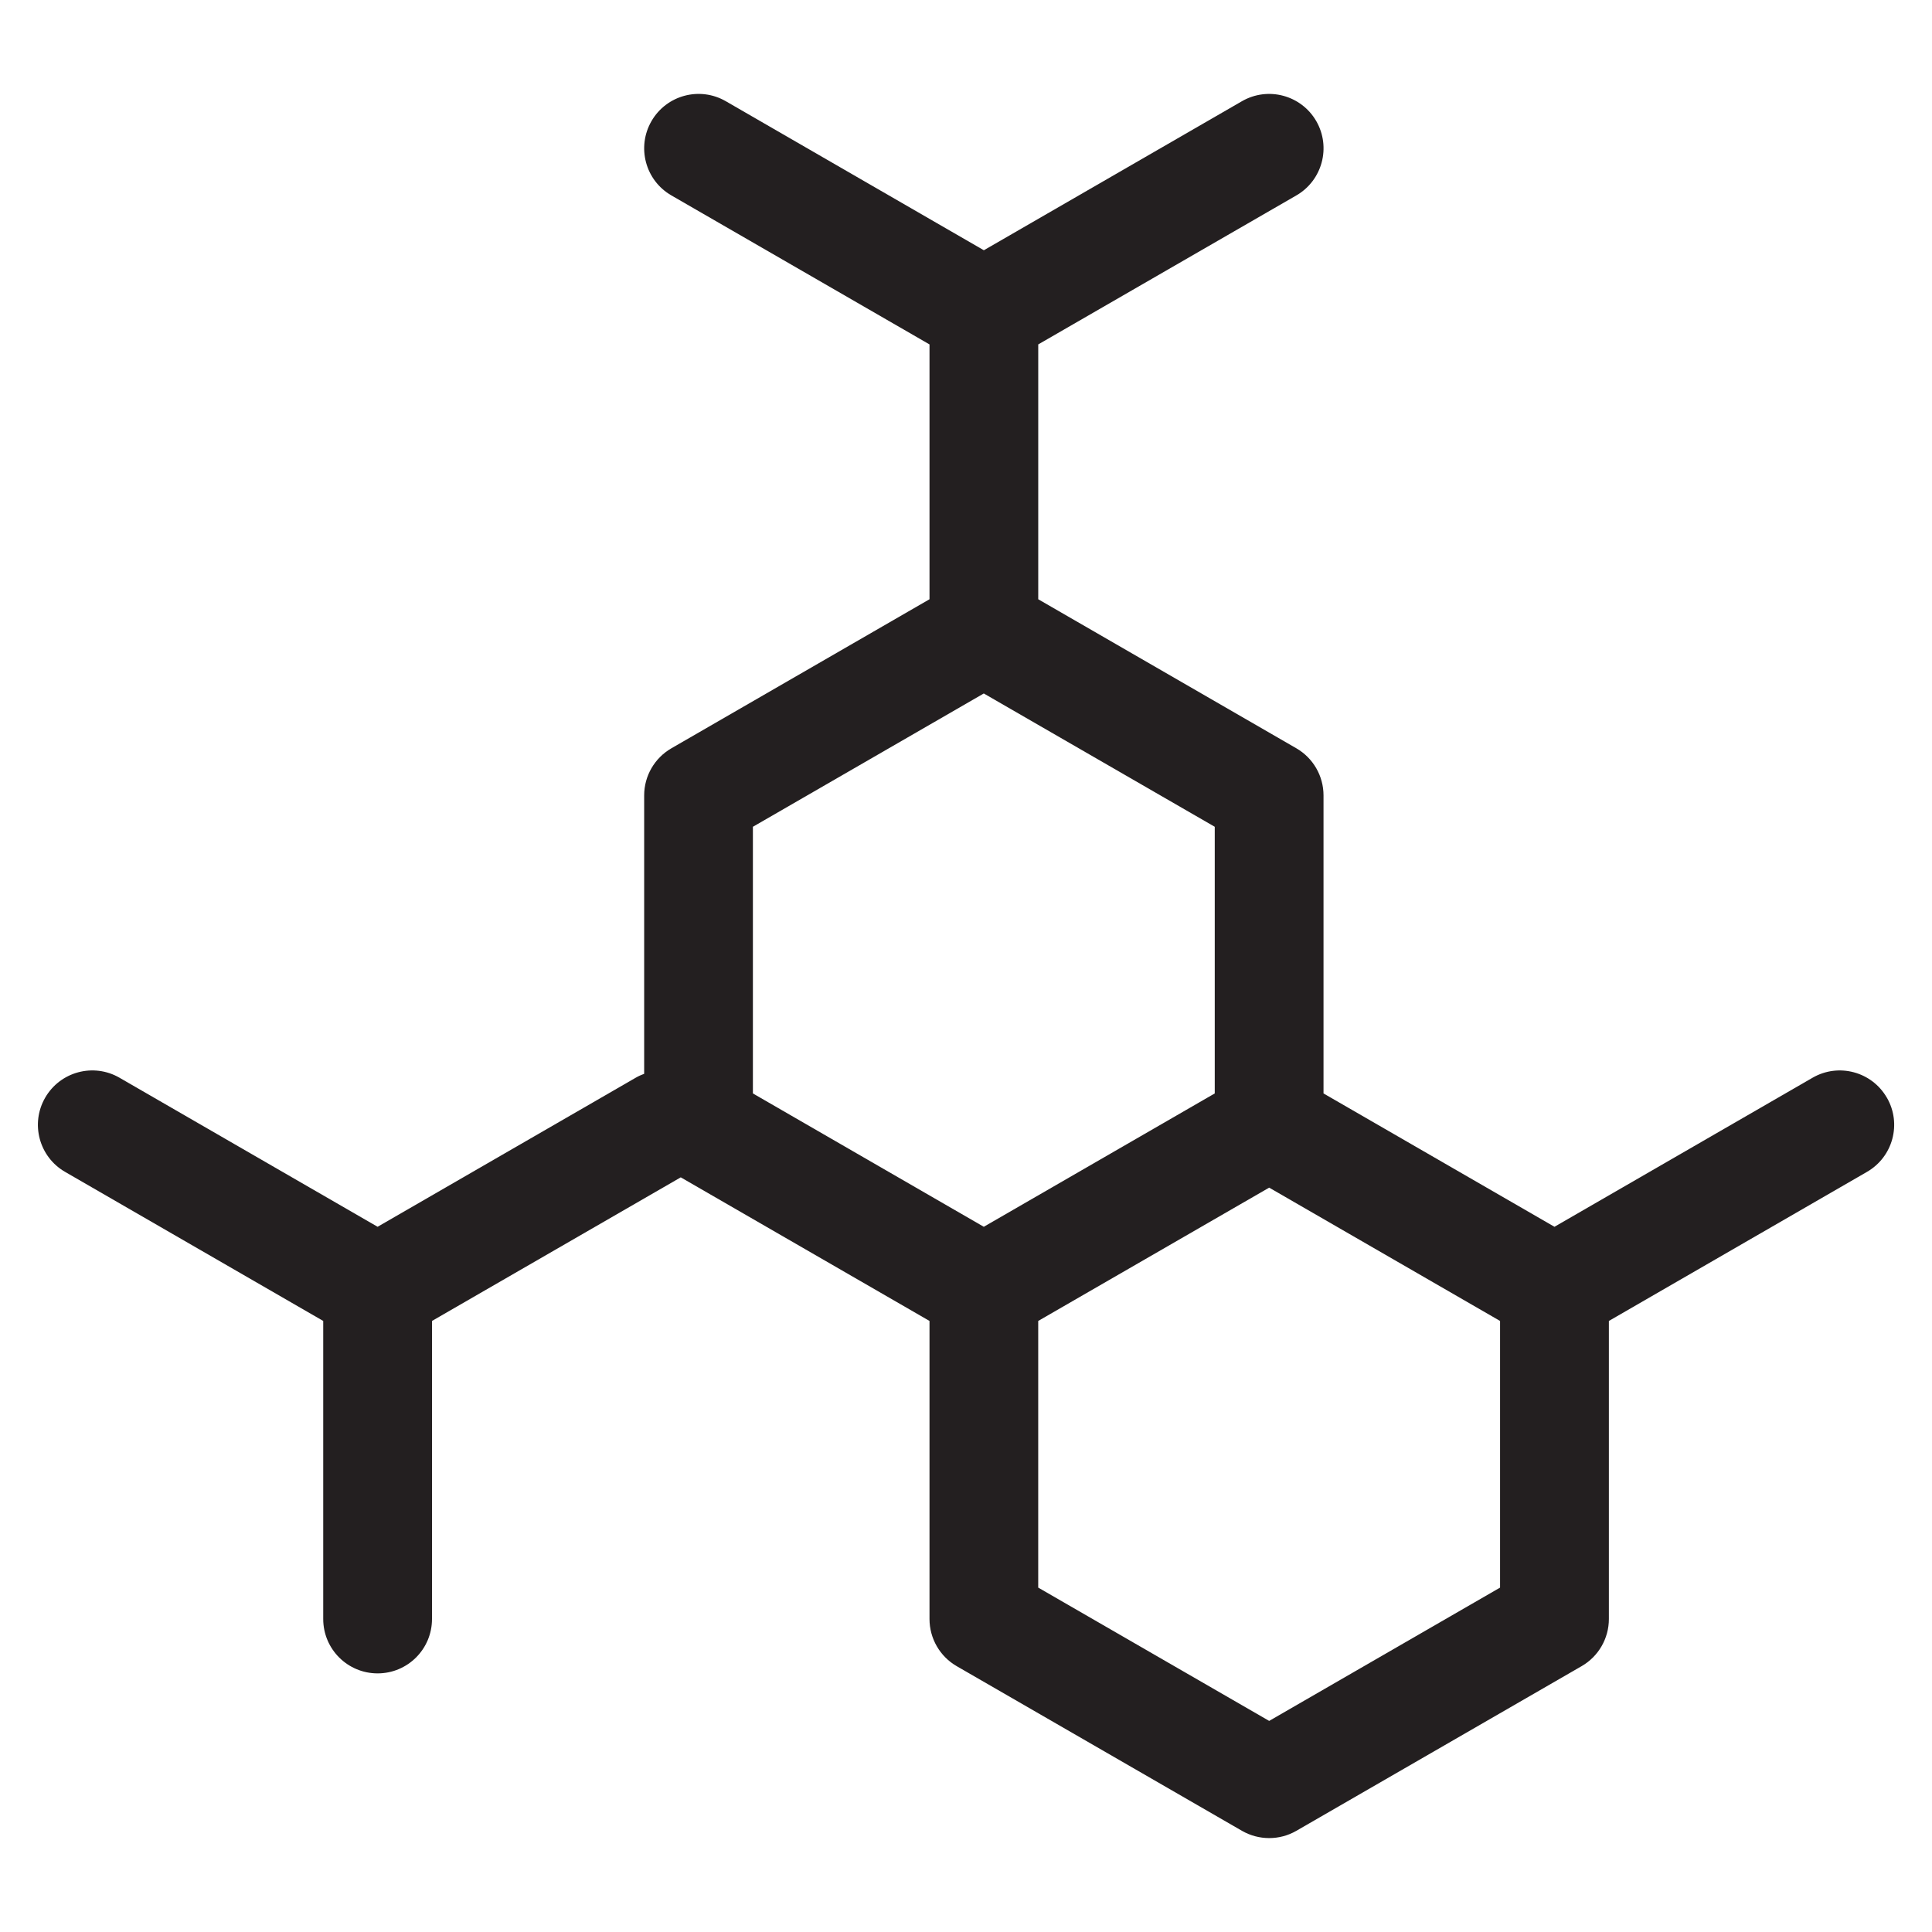
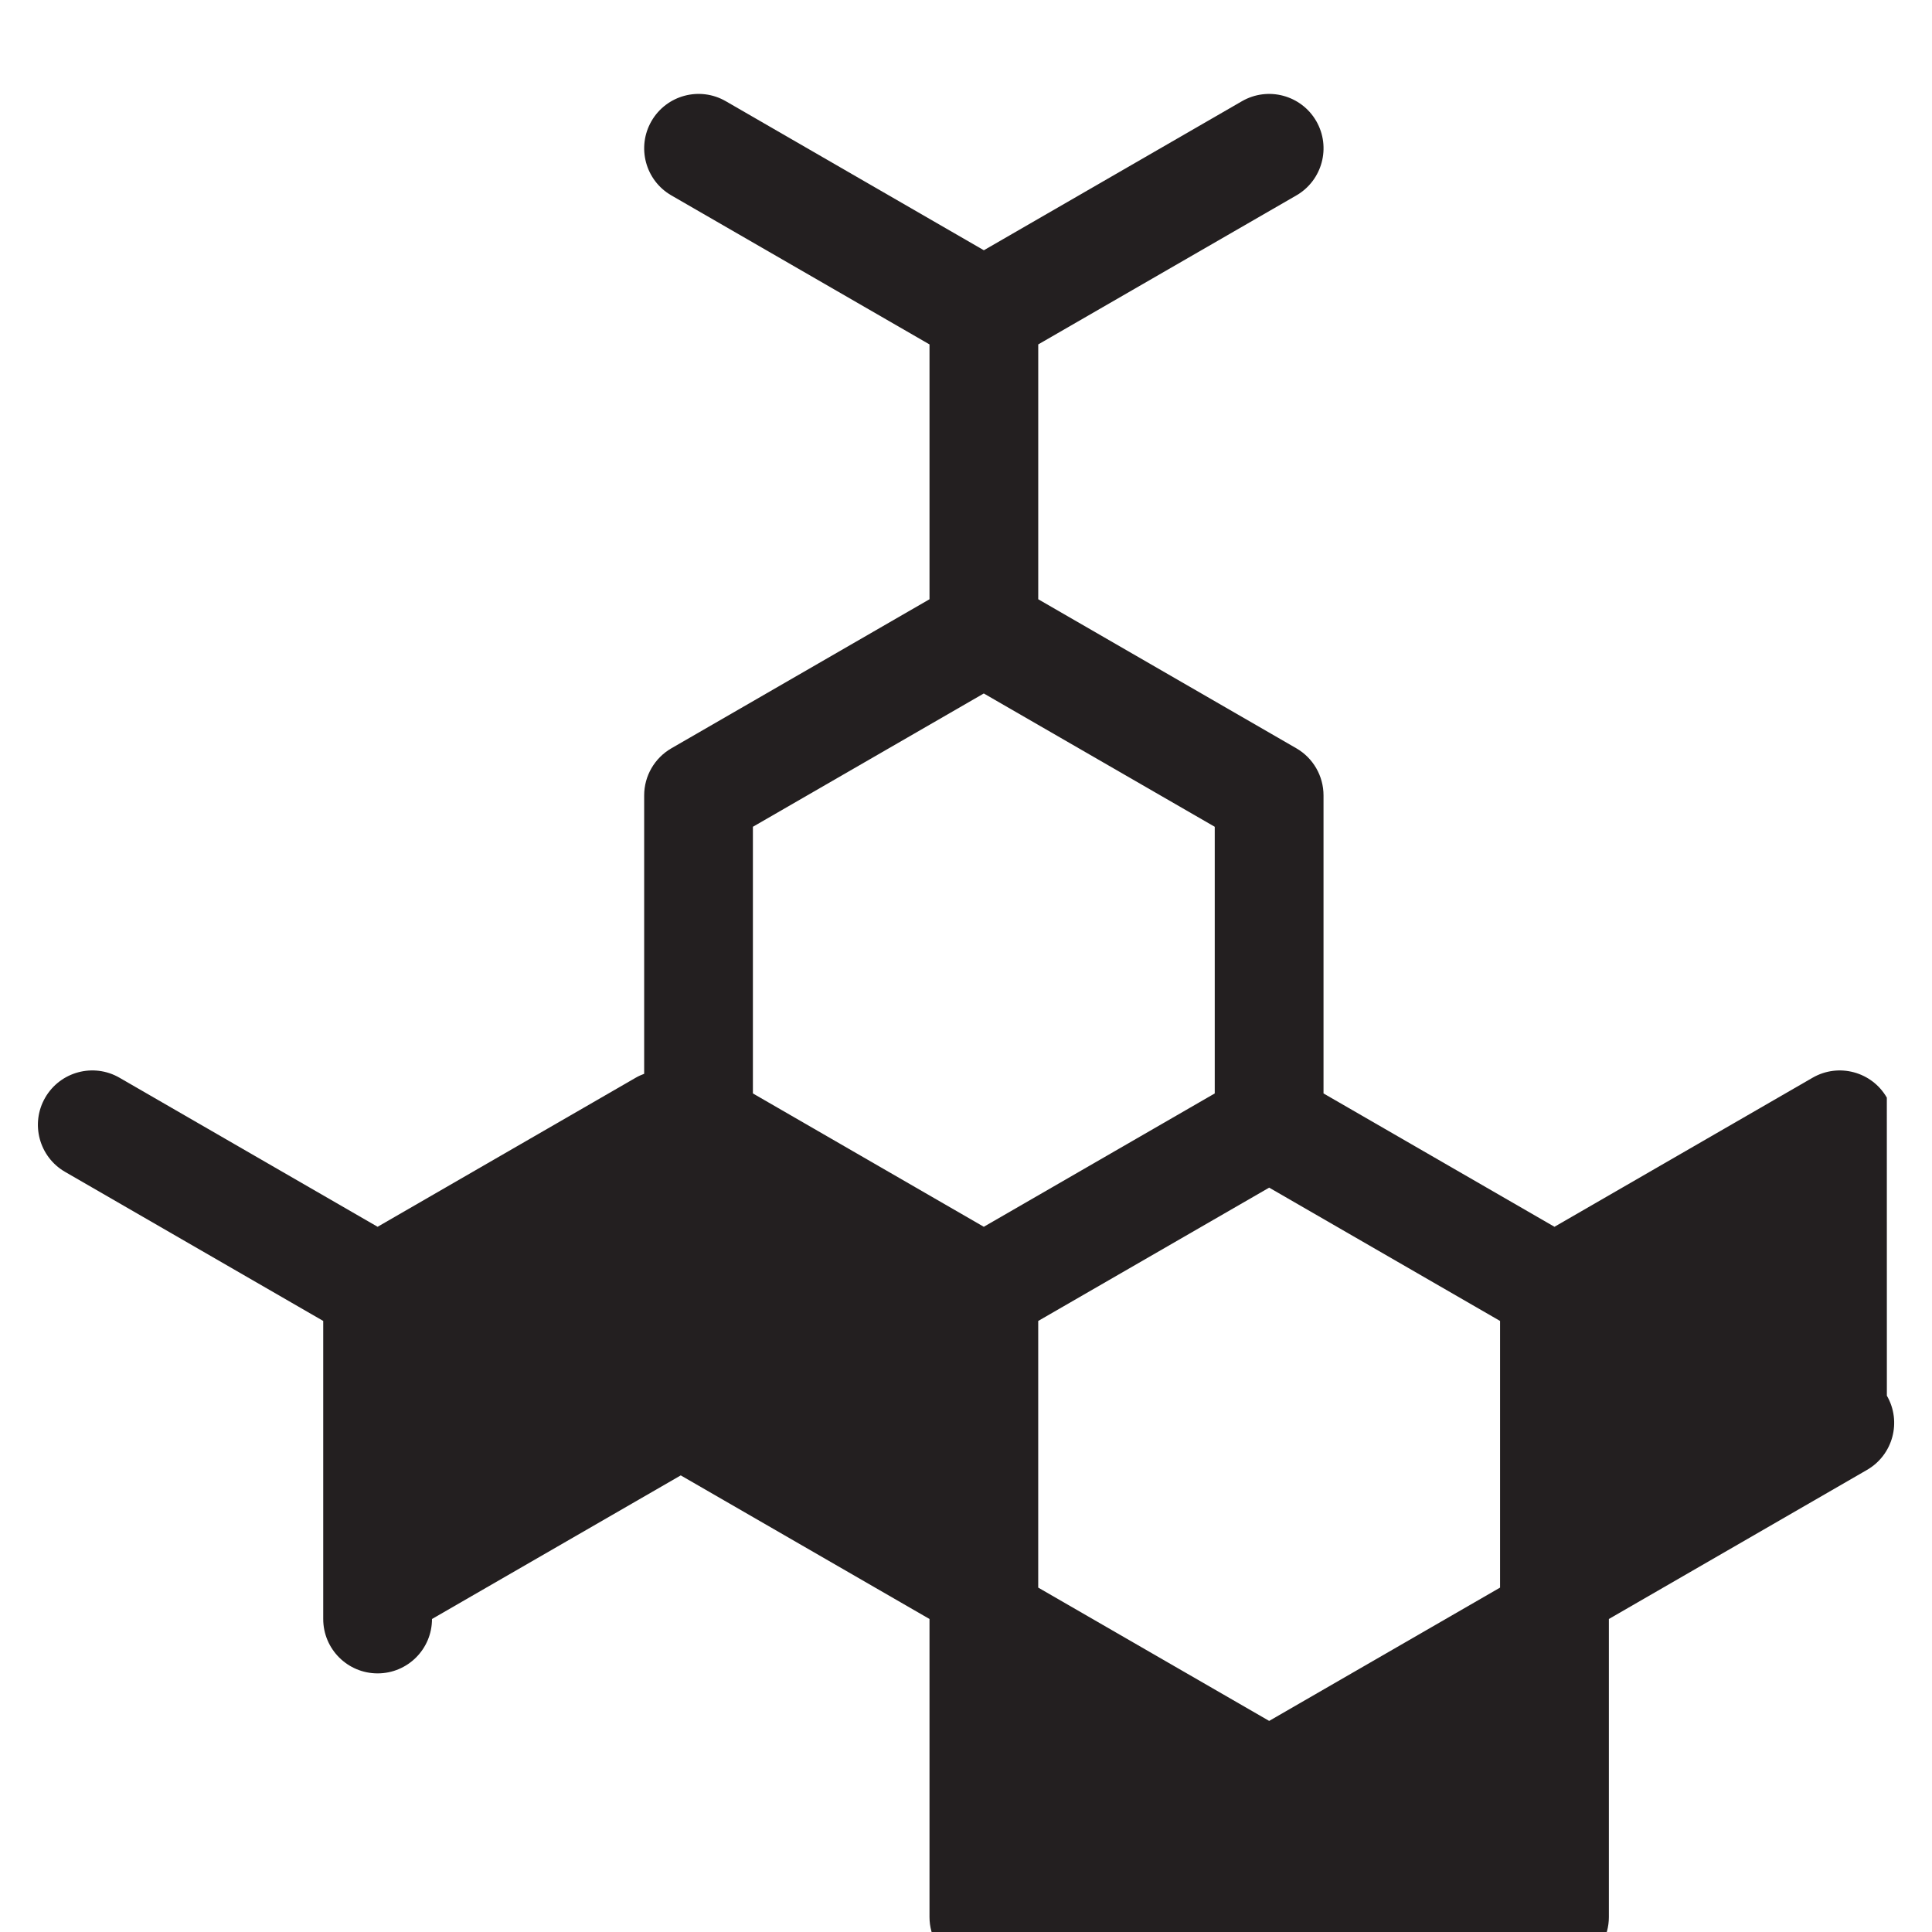
<svg xmlns="http://www.w3.org/2000/svg" id="Layer_1" version="1.1" viewBox="0 0 1000 1000">
  <defs>
    <style>
      .st0 {
        fill: #231f20;
      }
    </style>
  </defs>
-   <path class="st0" d="M976.62,568.14c-7.77-13.48-24.98-18.07-38.43-10.31l-133.6,77.15-119.54-69.02v-154.27c0-10.05-5.36-19.34-14.06-24.37l-133.6-77.15v-131.9l133.6-77.12c13.45-7.77,18.07-24.98,10.31-38.46-7.77-13.45-24.98-18.07-38.46-10.31l-133.6,77.15-133.58-77.15c-13.48-7.77-30.69-3.15-38.46,10.31-7.77,13.48-3.17,30.69,10.31,38.46l133.6,77.12v131.9l-133.6,77.15c-8.71,5.03-14.09,14.32-14.09,24.37v144.11c-1.47.56-2.94,1.19-4.37,2.03l-133.6,77.15-133.6-77.15c-13.45-7.77-30.67-3.17-38.46,10.31-7.77,13.45-3.15,30.67,10.31,38.43l133.6,77.15v154.27c0,15.56,12.59,28.15,28.15,28.15s28.15-12.59,28.15-28.15v-154.27l128.76-74.33,128.75,74.33v154.27c0,10.05,5.36,19.37,14.06,24.4l147.67,85.24c4.37,2.51,9.22,3.76,14.09,3.76s9.7-1.24,14.06-3.76l147.67-85.24c8.71-5.03,14.09-14.32,14.09-24.4v-154.27l133.58-77.15c13.48-7.77,18.1-24.98,10.31-38.43M389.7,565.96v-138.02l119.51-69,119.54,69v138.02l-119.54,69.02-119.51-69.02ZM776.43,821.74l-119.51,69-119.54-69v-138.02l119.54-69,119.51,69v138.02Z" />
+   <path class="st0" d="M976.62,568.14c-7.77-13.48-24.98-18.07-38.43-10.31l-133.6,77.15-119.54-69.02v-154.27c0-10.05-5.36-19.34-14.06-24.37l-133.6-77.15v-131.9l133.6-77.12c13.45-7.77,18.07-24.98,10.31-38.46-7.77-13.45-24.98-18.07-38.46-10.31l-133.6,77.15-133.58-77.15c-13.48-7.77-30.69-3.15-38.46,10.31-7.77,13.48-3.17,30.69,10.31,38.46l133.6,77.12v131.9l-133.6,77.15c-8.71,5.03-14.09,14.32-14.09,24.37v144.11c-1.47.56-2.94,1.19-4.37,2.03l-133.6,77.15-133.6-77.15c-13.45-7.77-30.67-3.17-38.46,10.31-7.77,13.45-3.15,30.67,10.31,38.43l133.6,77.15v154.27c0,15.56,12.59,28.15,28.15,28.15s28.15-12.59,28.15-28.15l128.76-74.33,128.75,74.33v154.27c0,10.05,5.36,19.37,14.06,24.4l147.67,85.24c4.37,2.51,9.22,3.76,14.09,3.76s9.7-1.24,14.06-3.76l147.67-85.24c8.71-5.03,14.09-14.32,14.09-24.4v-154.27l133.58-77.15c13.48-7.77,18.1-24.98,10.31-38.43M389.7,565.96v-138.02l119.51-69,119.54,69v138.02l-119.54,69.02-119.51-69.02ZM776.43,821.74l-119.51,69-119.54-69v-138.02l119.54-69,119.51,69v138.02Z" />
</svg>